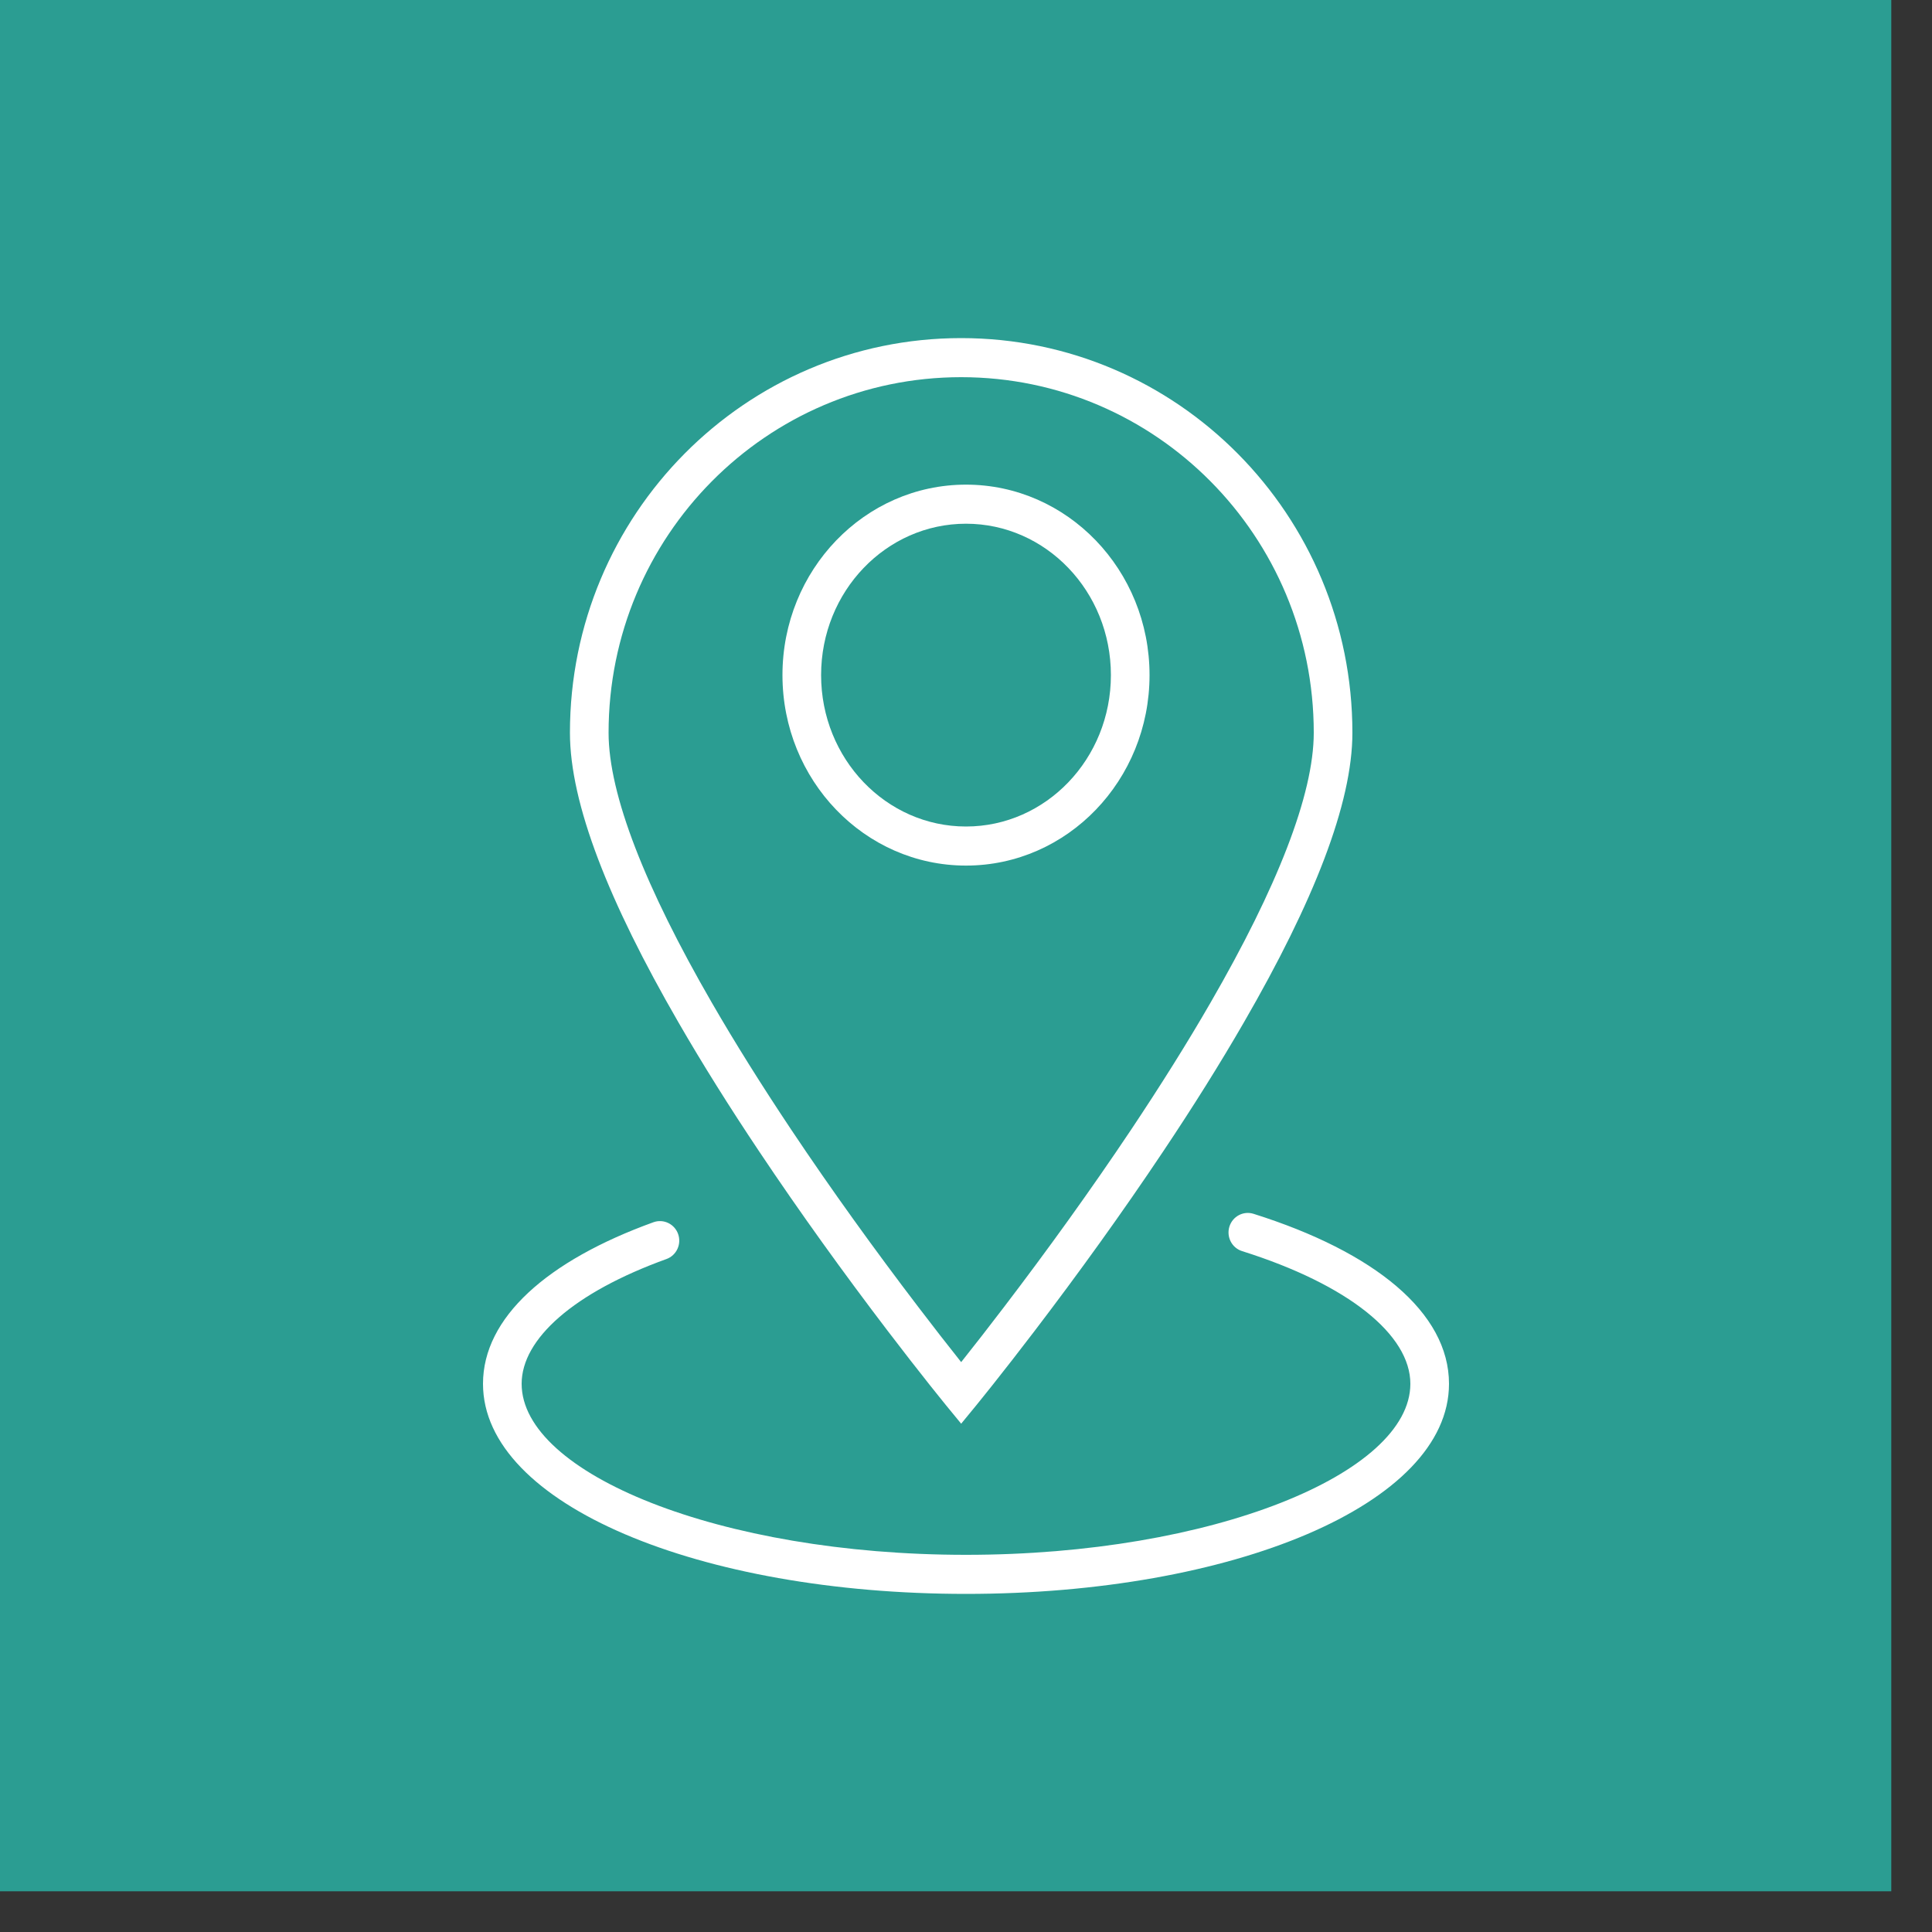
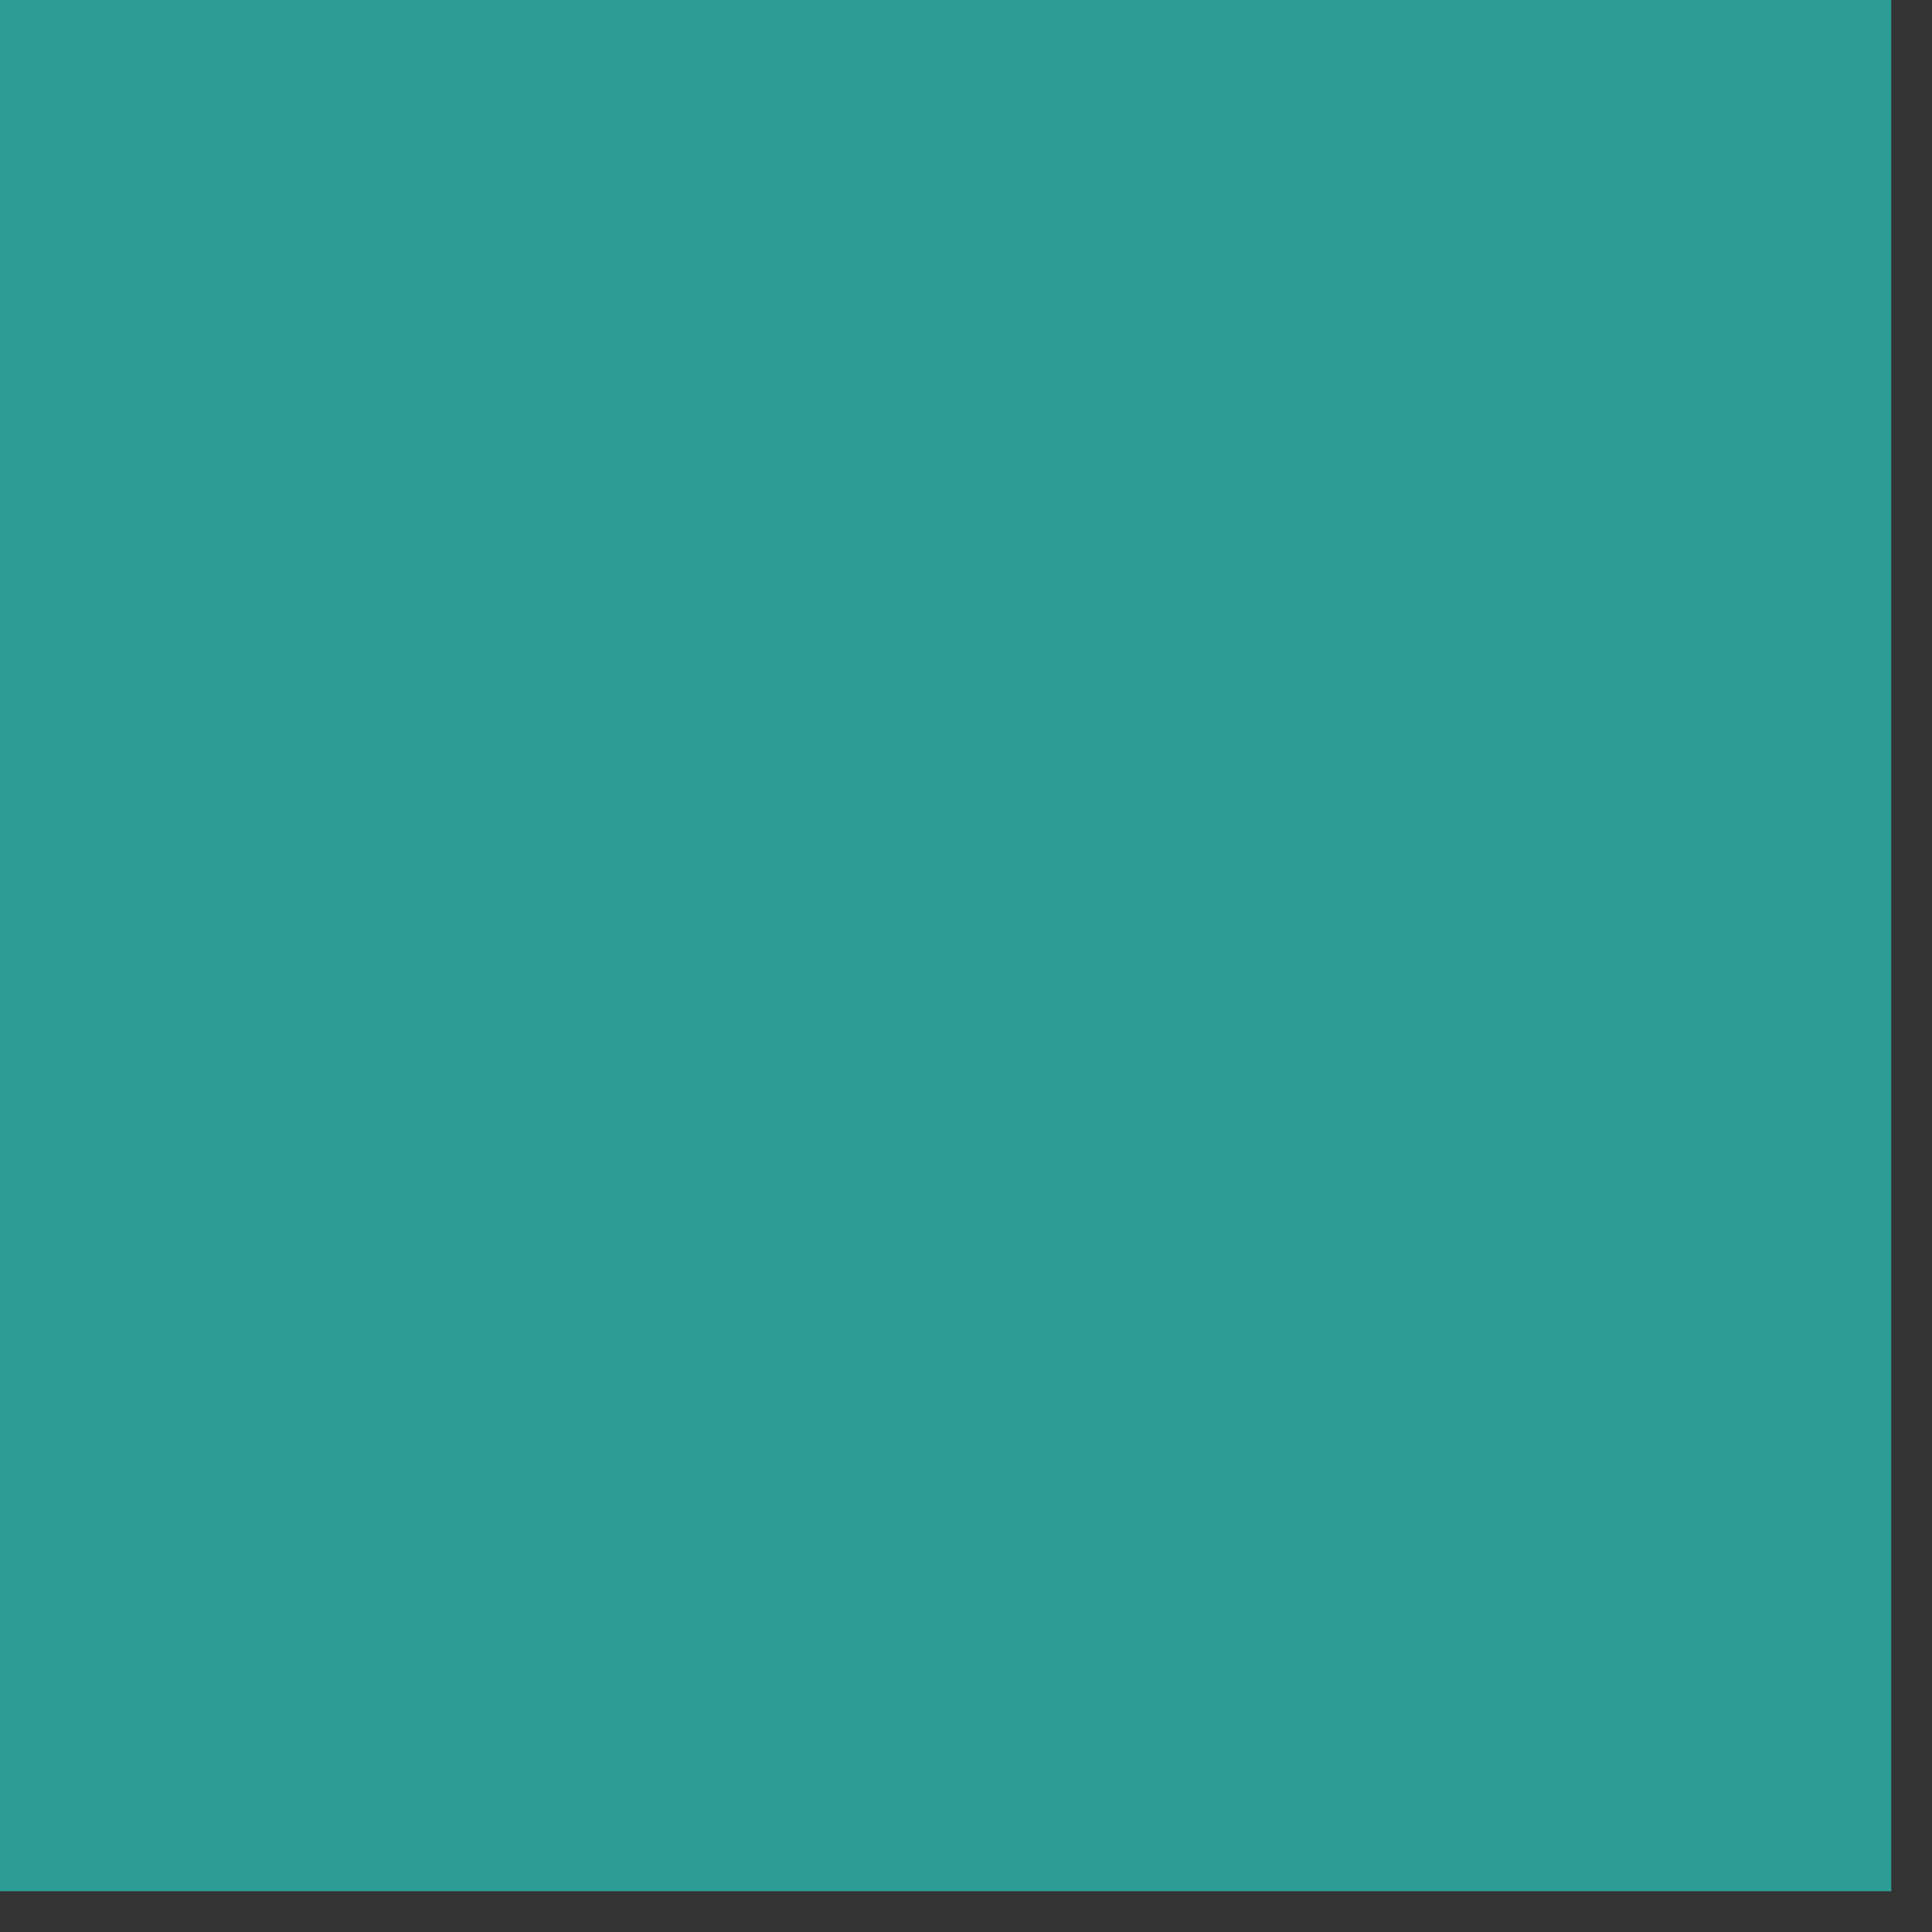
<svg xmlns="http://www.w3.org/2000/svg" width="40" height="40" viewBox="0 0 40 40" fill="none">
  <rect x="0" y="0" width="40" height="40" fill="#333333" stroke="none" />
  <rect x="0.25" y="0.25" width="38.657" height="38.657" fill="#2B9D92" stroke="#2B9D92" stroke-width="0.5" />
-   <path d="M20.208 29.101C20.224 29.081 20.253 29.045 20.296 28.992C20.367 28.904 20.45 28.801 20.543 28.684C20.808 28.351 21.102 27.972 21.42 27.556C22.327 26.366 23.234 25.109 24.081 23.841C24.699 22.917 25.261 22.021 25.756 21.163C27.194 18.674 28 16.64 28 15.17C28 10.658 24.373 7 19.9 7C15.427 7 11.8 10.658 11.8 15.17C11.8 16.64 12.606 18.674 14.044 21.163C14.539 22.021 15.101 22.917 15.719 23.841C16.566 25.109 17.473 26.366 18.38 27.556C18.698 27.972 18.992 28.351 19.257 28.684C19.35 28.801 19.433 28.904 19.504 28.992C19.547 29.045 19.576 29.081 19.592 29.101L19.9 29.476L20.208 29.101ZM19.881 28.177C19.619 27.848 19.328 27.474 19.014 27.062C18.116 25.885 17.218 24.641 16.381 23.388C15.774 22.478 15.22 21.596 14.735 20.755C13.365 18.383 12.6 16.454 12.6 15.17C12.6 11.105 15.868 7.809 19.9 7.809C23.932 7.809 27.2 11.105 27.2 15.17C27.2 16.454 26.435 18.383 25.065 20.755C24.58 21.596 24.026 22.478 23.419 23.388C22.581 24.641 21.684 25.885 20.786 27.062C20.472 27.474 20.181 27.848 19.919 28.177C19.913 28.185 19.906 28.193 19.9 28.201C19.894 28.193 19.887 28.185 19.881 28.177Z" fill="white" />
-   <path d="M20 17.921C22.101 17.921 23.8 16.153 23.8 13.977C23.8 11.802 22.101 10.034 20 10.034C17.899 10.034 16.2 11.802 16.2 13.977C16.2 16.153 17.899 17.921 20 17.921ZM20 17.112C18.346 17.112 17 15.711 17 13.977C17 12.243 18.346 10.843 20 10.843C21.654 10.843 23 12.243 23 13.977C23 15.711 21.654 17.112 20 17.112Z" fill="white" />
-   <path d="M13.529 25.305C11.327 26.101 10 27.281 10 28.65C10 31.152 14.496 33 20 33C25.503 33 30 31.152 30 28.65C30 27.175 28.459 25.92 25.954 25.131C25.743 25.064 25.519 25.183 25.453 25.397C25.388 25.61 25.505 25.837 25.716 25.903C27.923 26.598 29.2 27.639 29.2 28.65C29.2 30.506 25.1 32.191 20 32.191C14.9 32.191 10.8 30.506 10.8 28.65C10.8 27.72 11.88 26.76 13.798 26.067C14.006 25.992 14.114 25.761 14.04 25.55C13.966 25.34 13.737 25.23 13.529 25.305Z" fill="white" />
</svg>